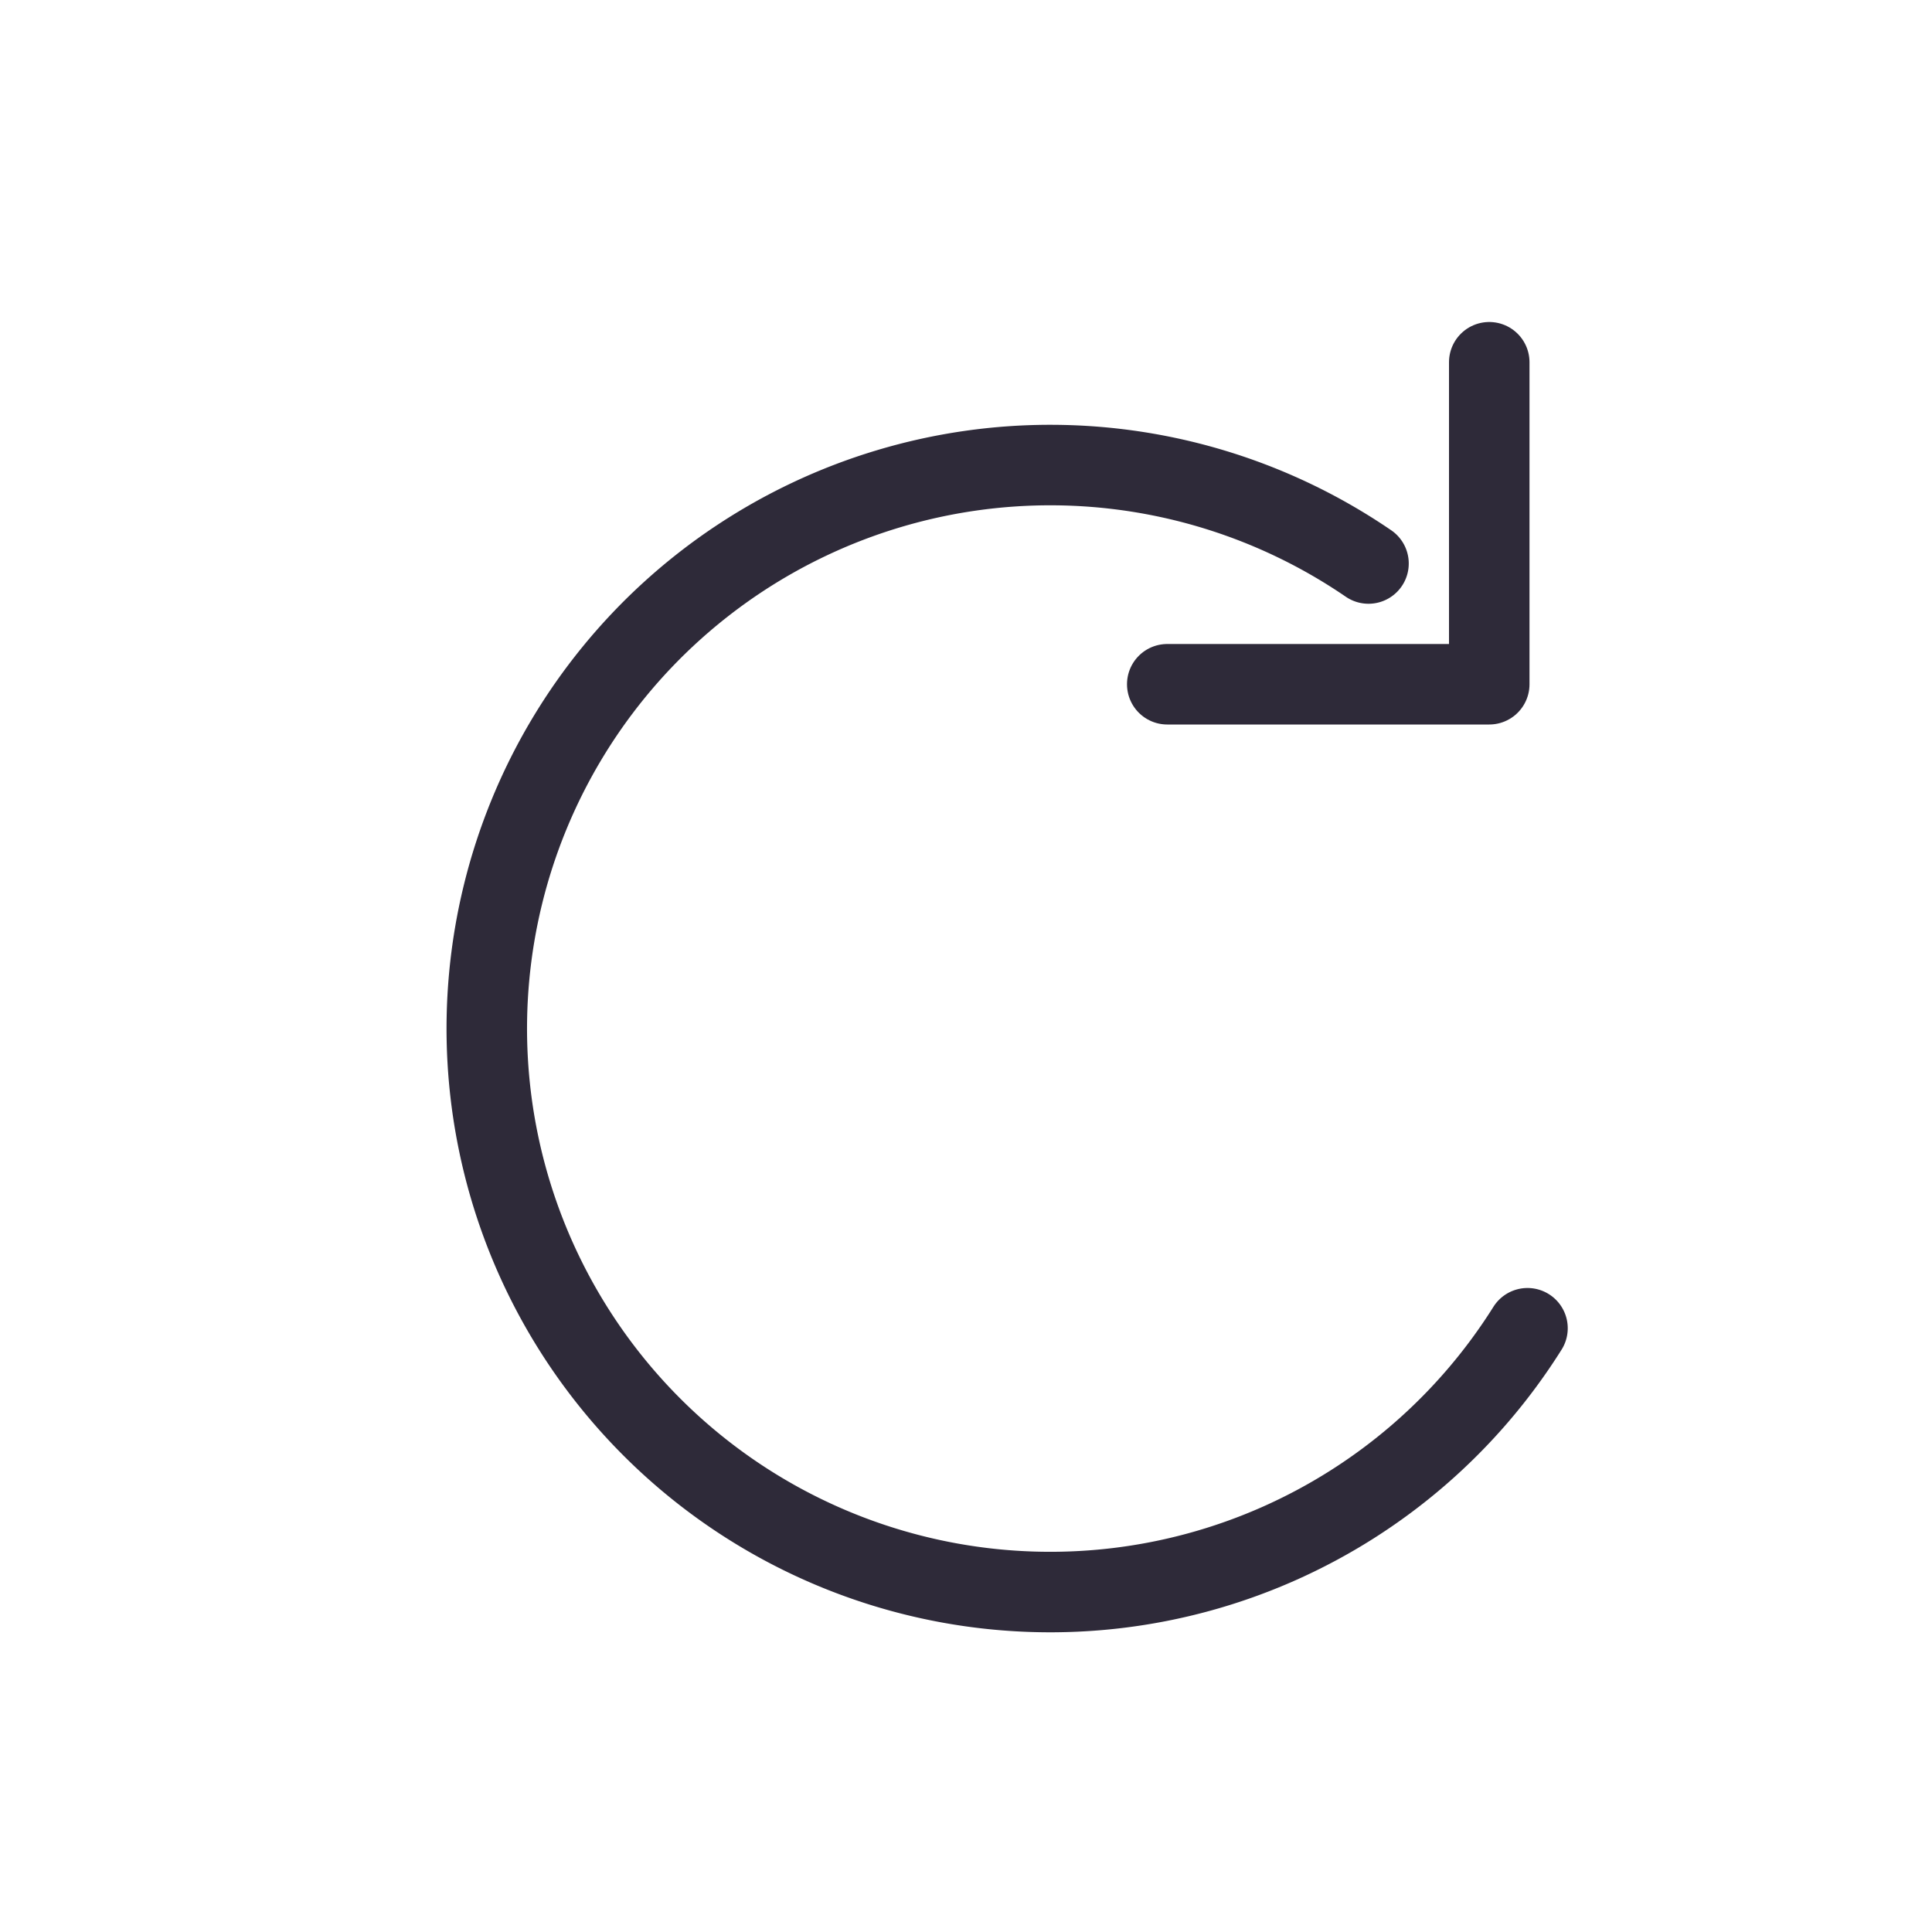
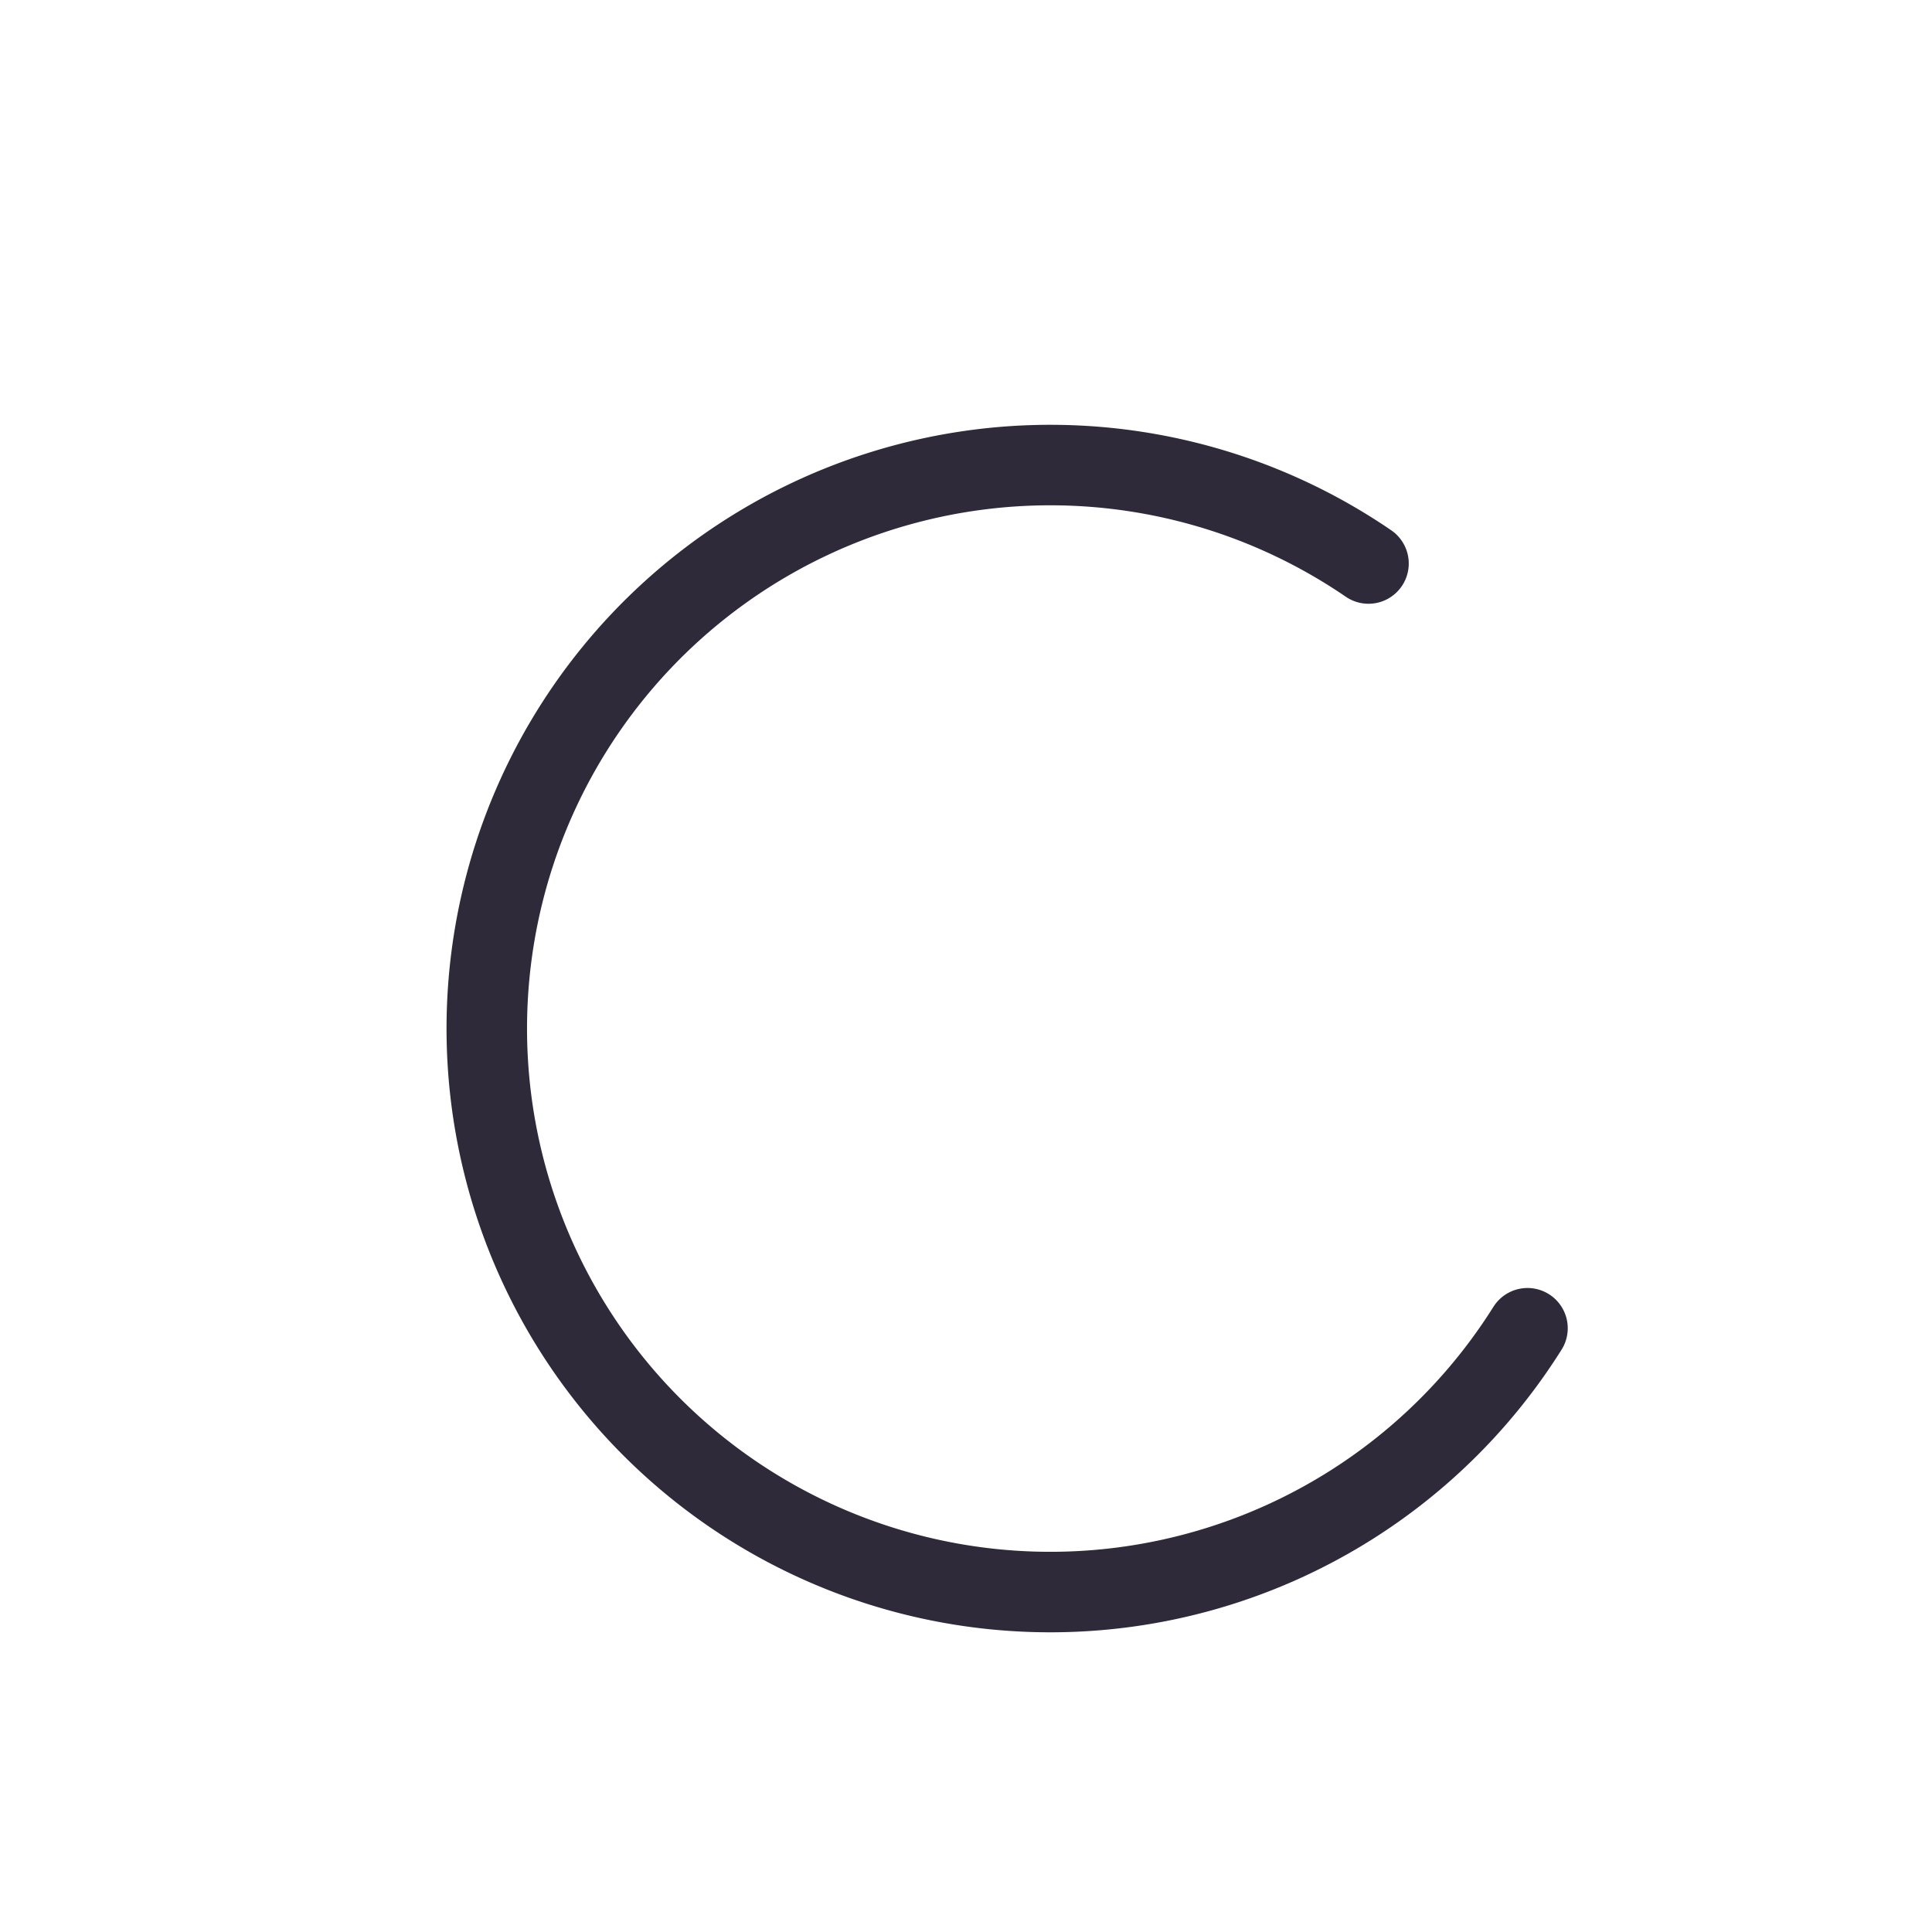
<svg xmlns="http://www.w3.org/2000/svg" stroke-linejoin="round" stroke-linecap="round" stroke-width="4" stroke="#2E2A39" fill="none" viewBox="0 0 96 96" height="96" width="96">
  <path d="M68 28a28 28 0 1 0 7.9 38" />
-   <polyline points="74,18 74,34 58,34" />
</svg>